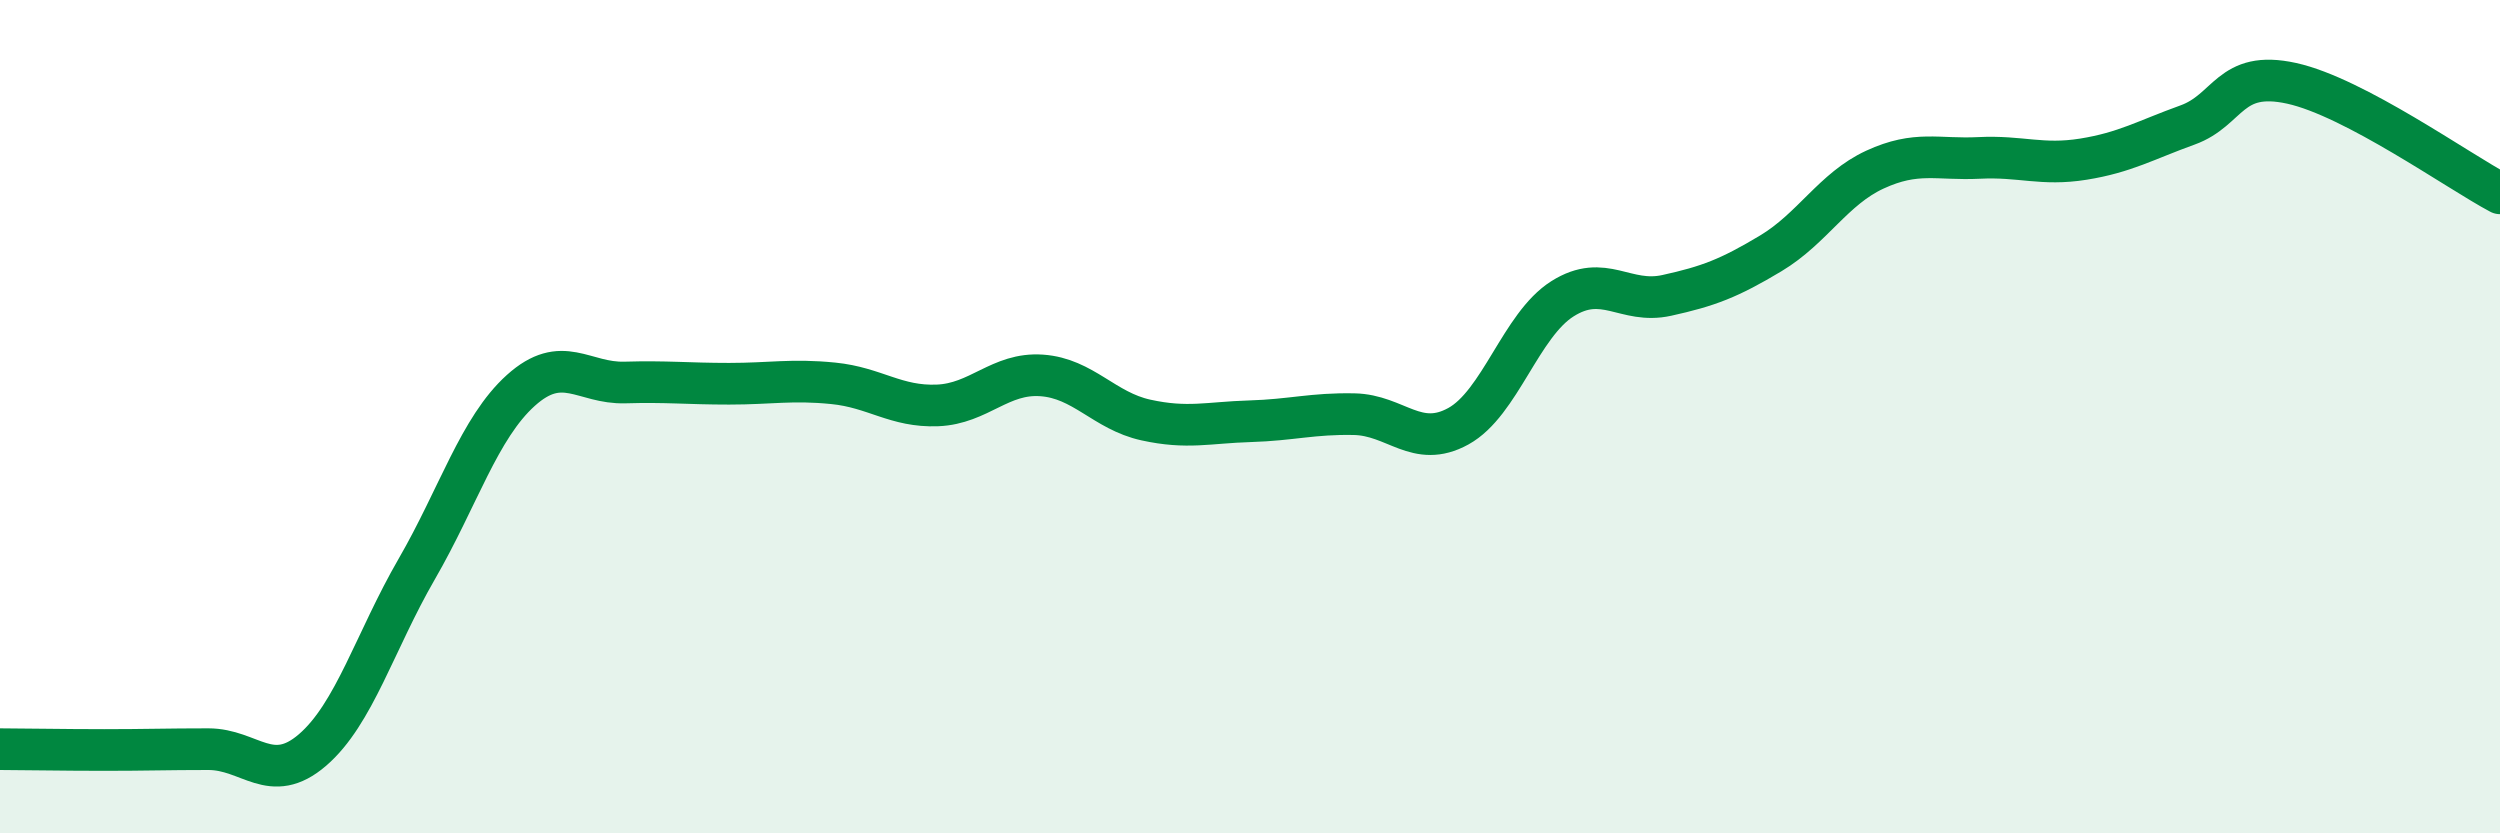
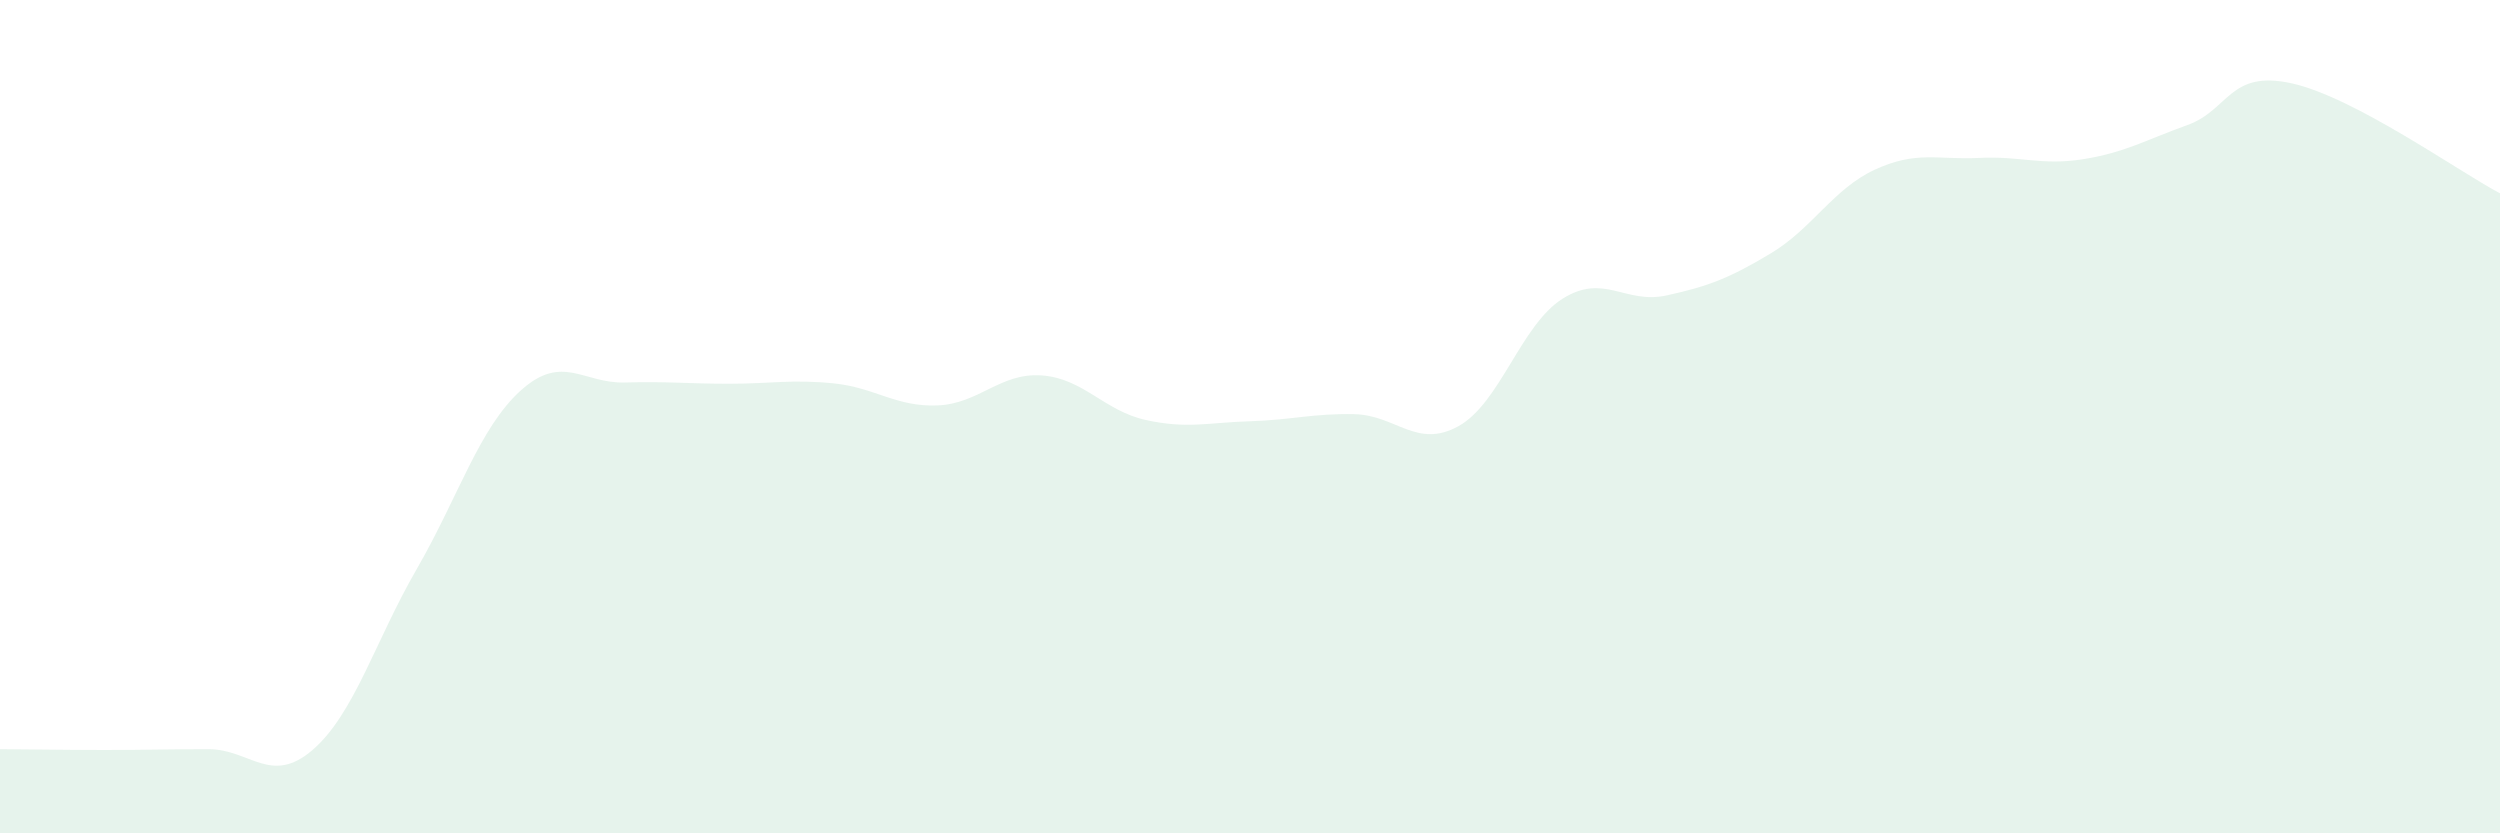
<svg xmlns="http://www.w3.org/2000/svg" width="60" height="20" viewBox="0 0 60 20">
  <path d="M 0,17.98 C 0.5,17.98 1.5,18 2.5,18 C 3.5,18 4,17.98 5,17.98 C 6,17.98 6.5,18.86 7.5,18 C 8.5,17.14 9,15.39 10,13.66 C 11,11.93 11.5,10.27 12.5,9.37 C 13.5,8.47 14,9.21 15,9.18 C 16,9.15 16.5,9.21 17.5,9.21 C 18.5,9.21 19,9.1 20,9.2 C 21,9.3 21.5,9.77 22.5,9.73 C 23.5,9.69 24,8.94 25,9.01 C 26,9.08 26.5,9.86 27.5,10.08 C 28.5,10.3 29,10.14 30,10.11 C 31,10.08 31.5,9.92 32.5,9.94 C 33.5,9.96 34,10.78 35,10.23 C 36,9.68 36.5,7.8 37.5,7.17 C 38.5,6.54 39,7.31 40,7.09 C 41,6.87 41.5,6.68 42.5,6.08 C 43.5,5.48 44,4.53 45,4.07 C 46,3.61 46.5,3.84 47.5,3.79 C 48.5,3.74 49,3.98 50,3.82 C 51,3.66 51.5,3.36 52.5,3 C 53.5,2.64 53.5,1.67 55,2 C 56.5,2.33 59,4.11 60,4.64L60 20L0 20Z" fill="#008740" opacity="0.1" stroke-linecap="round" stroke-linejoin="round" />
-   <path d="M 0,17.98 C 0.5,17.98 1.5,18 2.5,18 C 3.5,18 4,17.98 5,17.98 C 6,17.98 6.5,18.86 7.5,18 C 8.5,17.14 9,15.39 10,13.66 C 11,11.93 11.5,10.27 12.5,9.37 C 13.5,8.47 14,9.21 15,9.18 C 16,9.15 16.5,9.21 17.5,9.21 C 18.5,9.21 19,9.1 20,9.2 C 21,9.3 21.5,9.77 22.5,9.73 C 23.5,9.69 24,8.94 25,9.01 C 26,9.08 26.5,9.86 27.5,10.08 C 28.5,10.3 29,10.14 30,10.11 C 31,10.08 31.5,9.92 32.5,9.94 C 33.5,9.96 34,10.78 35,10.23 C 36,9.68 36.5,7.8 37.5,7.17 C 38.5,6.54 39,7.31 40,7.09 C 41,6.87 41.5,6.68 42.5,6.08 C 43.5,5.48 44,4.53 45,4.07 C 46,3.61 46.5,3.84 47.5,3.79 C 48.5,3.74 49,3.98 50,3.82 C 51,3.66 51.5,3.36 52.5,3 C 53.5,2.64 53.5,1.67 55,2 C 56.5,2.33 59,4.11 60,4.64" stroke="#008740" stroke-width="1" fill="none" stroke-linecap="round" stroke-linejoin="round" />
</svg>